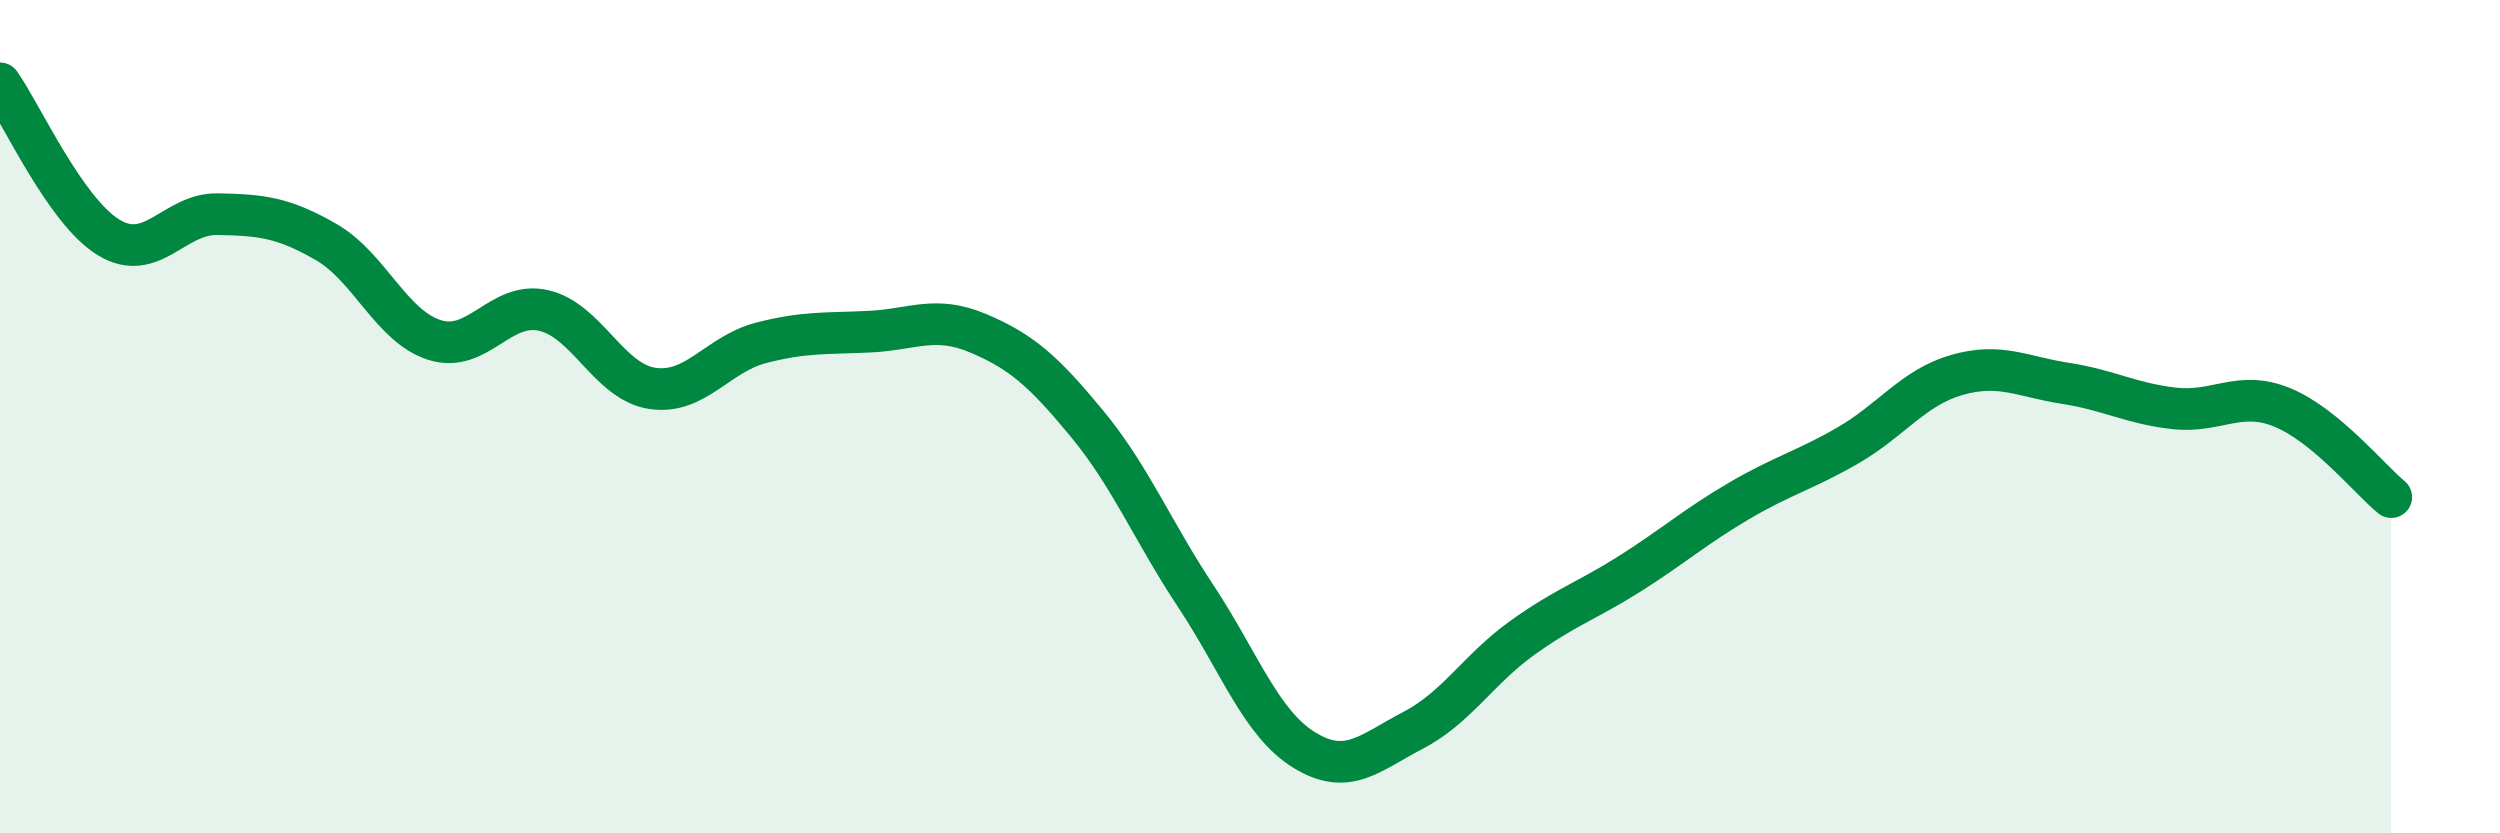
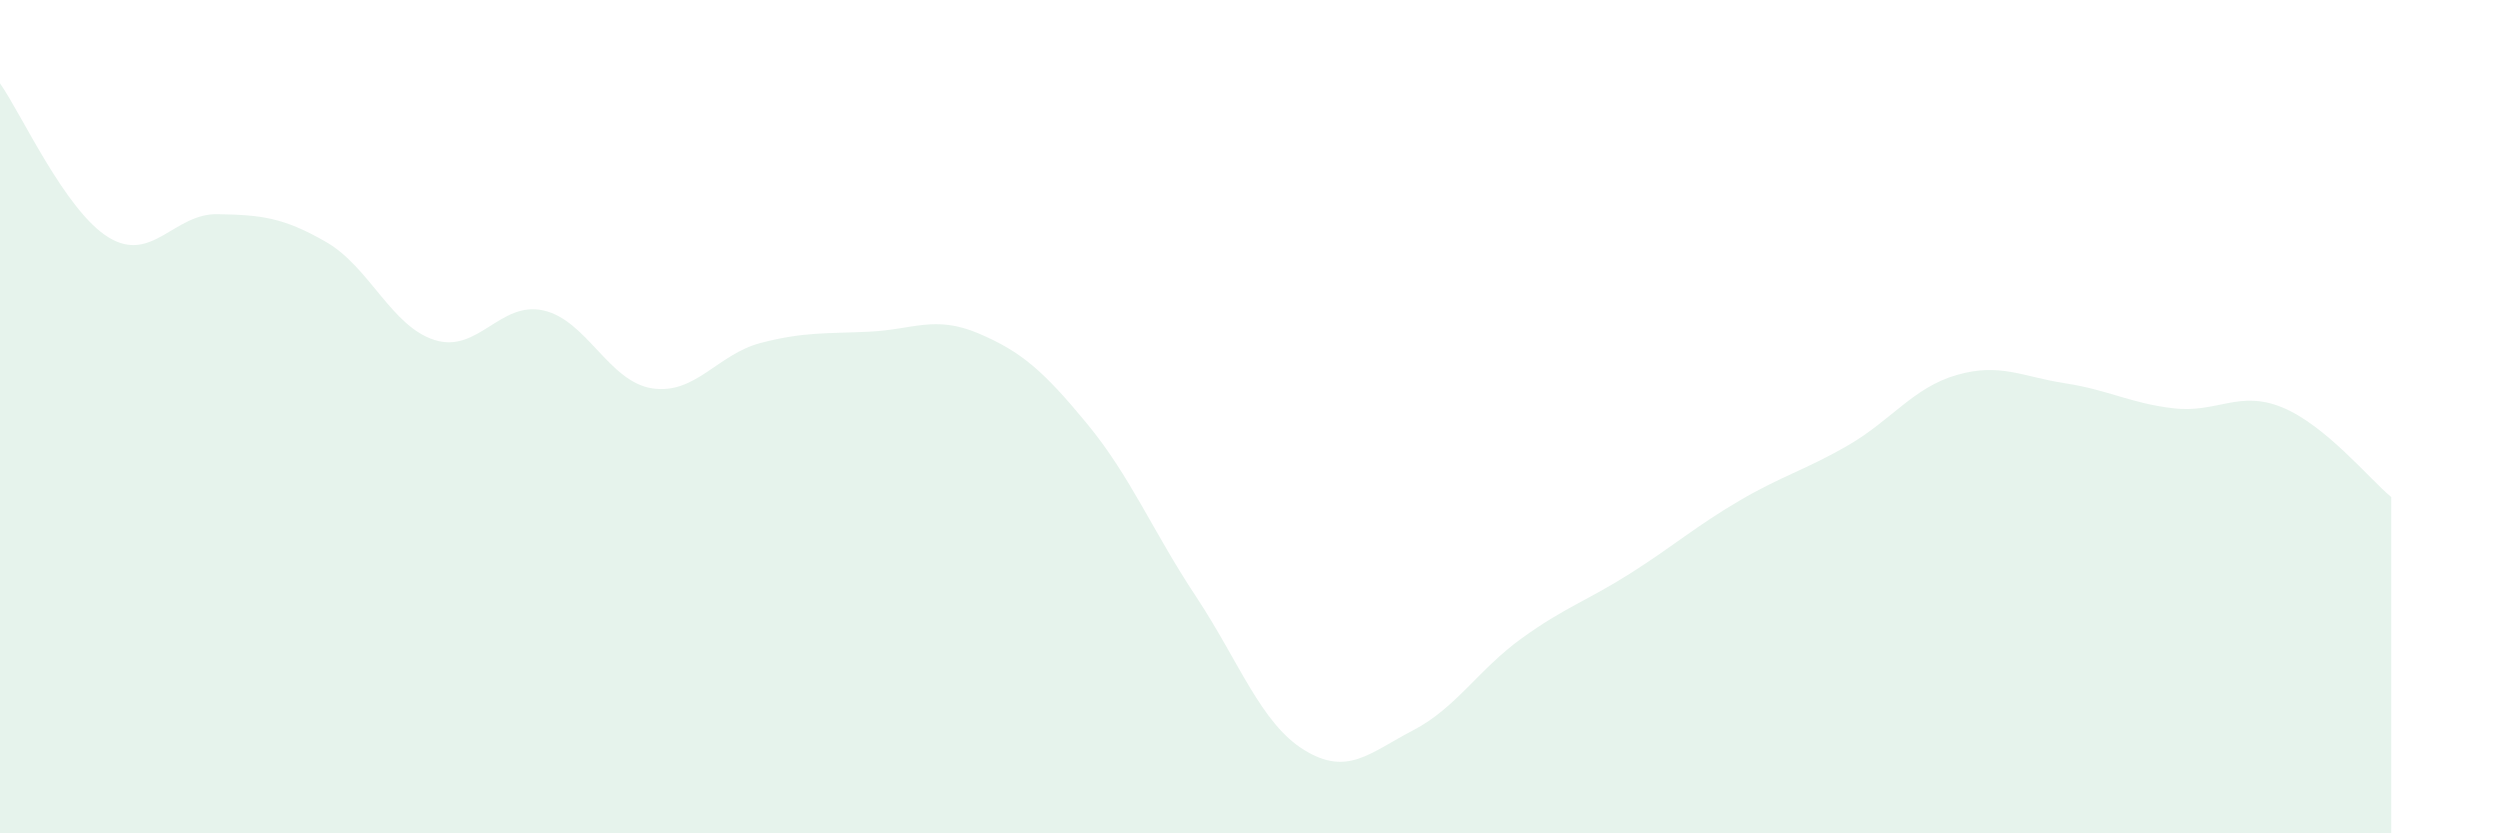
<svg xmlns="http://www.w3.org/2000/svg" width="60" height="20" viewBox="0 0 60 20">
  <path d="M 0,2 C 0.52,2.74 1.57,5.07 2.61,5.7 C 3.65,6.33 4.18,5.12 5.22,5.14 C 6.26,5.16 6.79,5.21 7.83,5.81 C 8.87,6.41 9.39,7.83 10.43,8.16 C 11.47,8.49 12,7.22 13.04,7.45 C 14.08,7.68 14.61,9.16 15.65,9.32 C 16.69,9.48 17.22,8.5 18.26,8.23 C 19.3,7.96 19.83,8.01 20.87,7.96 C 21.91,7.91 22.44,7.56 23.48,8 C 24.52,8.44 25.05,8.91 26.09,10.17 C 27.13,11.43 27.66,12.74 28.7,14.31 C 29.74,15.88 30.26,17.36 31.3,18 C 32.34,18.64 32.87,18.07 33.91,17.53 C 34.95,16.99 35.48,16.07 36.52,15.32 C 37.56,14.57 38.09,14.42 39.13,13.76 C 40.17,13.1 40.7,12.63 41.74,12.02 C 42.78,11.41 43.31,11.29 44.35,10.69 C 45.39,10.09 45.92,9.3 46.96,9 C 48,8.7 48.53,9.04 49.57,9.2 C 50.61,9.36 51.13,9.68 52.17,9.8 C 53.21,9.92 53.74,9.35 54.78,9.78 C 55.82,10.21 56.87,11.5 57.39,11.93L57.39 20L0 20Z" fill="#008740" opacity="0.1" stroke-linecap="round" stroke-linejoin="round" />
-   <path d="M 0,2 C 0.52,2.74 1.57,5.07 2.61,5.7 C 3.65,6.33 4.18,5.12 5.22,5.14 C 6.26,5.16 6.79,5.21 7.83,5.81 C 8.87,6.41 9.39,7.83 10.43,8.16 C 11.47,8.49 12,7.22 13.04,7.45 C 14.08,7.68 14.61,9.16 15.65,9.32 C 16.69,9.48 17.22,8.5 18.26,8.23 C 19.3,7.96 19.83,8.01 20.87,7.96 C 21.91,7.91 22.44,7.56 23.48,8 C 24.52,8.44 25.05,8.91 26.09,10.17 C 27.13,11.43 27.66,12.74 28.7,14.31 C 29.74,15.88 30.26,17.36 31.3,18 C 32.34,18.64 32.87,18.07 33.91,17.53 C 34.95,16.99 35.48,16.07 36.52,15.32 C 37.56,14.57 38.09,14.42 39.13,13.76 C 40.17,13.1 40.7,12.63 41.74,12.02 C 42.78,11.41 43.31,11.29 44.35,10.69 C 45.39,10.09 45.92,9.3 46.96,9 C 48,8.7 48.53,9.04 49.57,9.2 C 50.61,9.36 51.13,9.68 52.17,9.8 C 53.21,9.92 53.74,9.35 54.78,9.78 C 55.82,10.21 56.87,11.5 57.39,11.93" stroke="#008740" stroke-width="1" fill="none" stroke-linecap="round" stroke-linejoin="round" />
</svg>